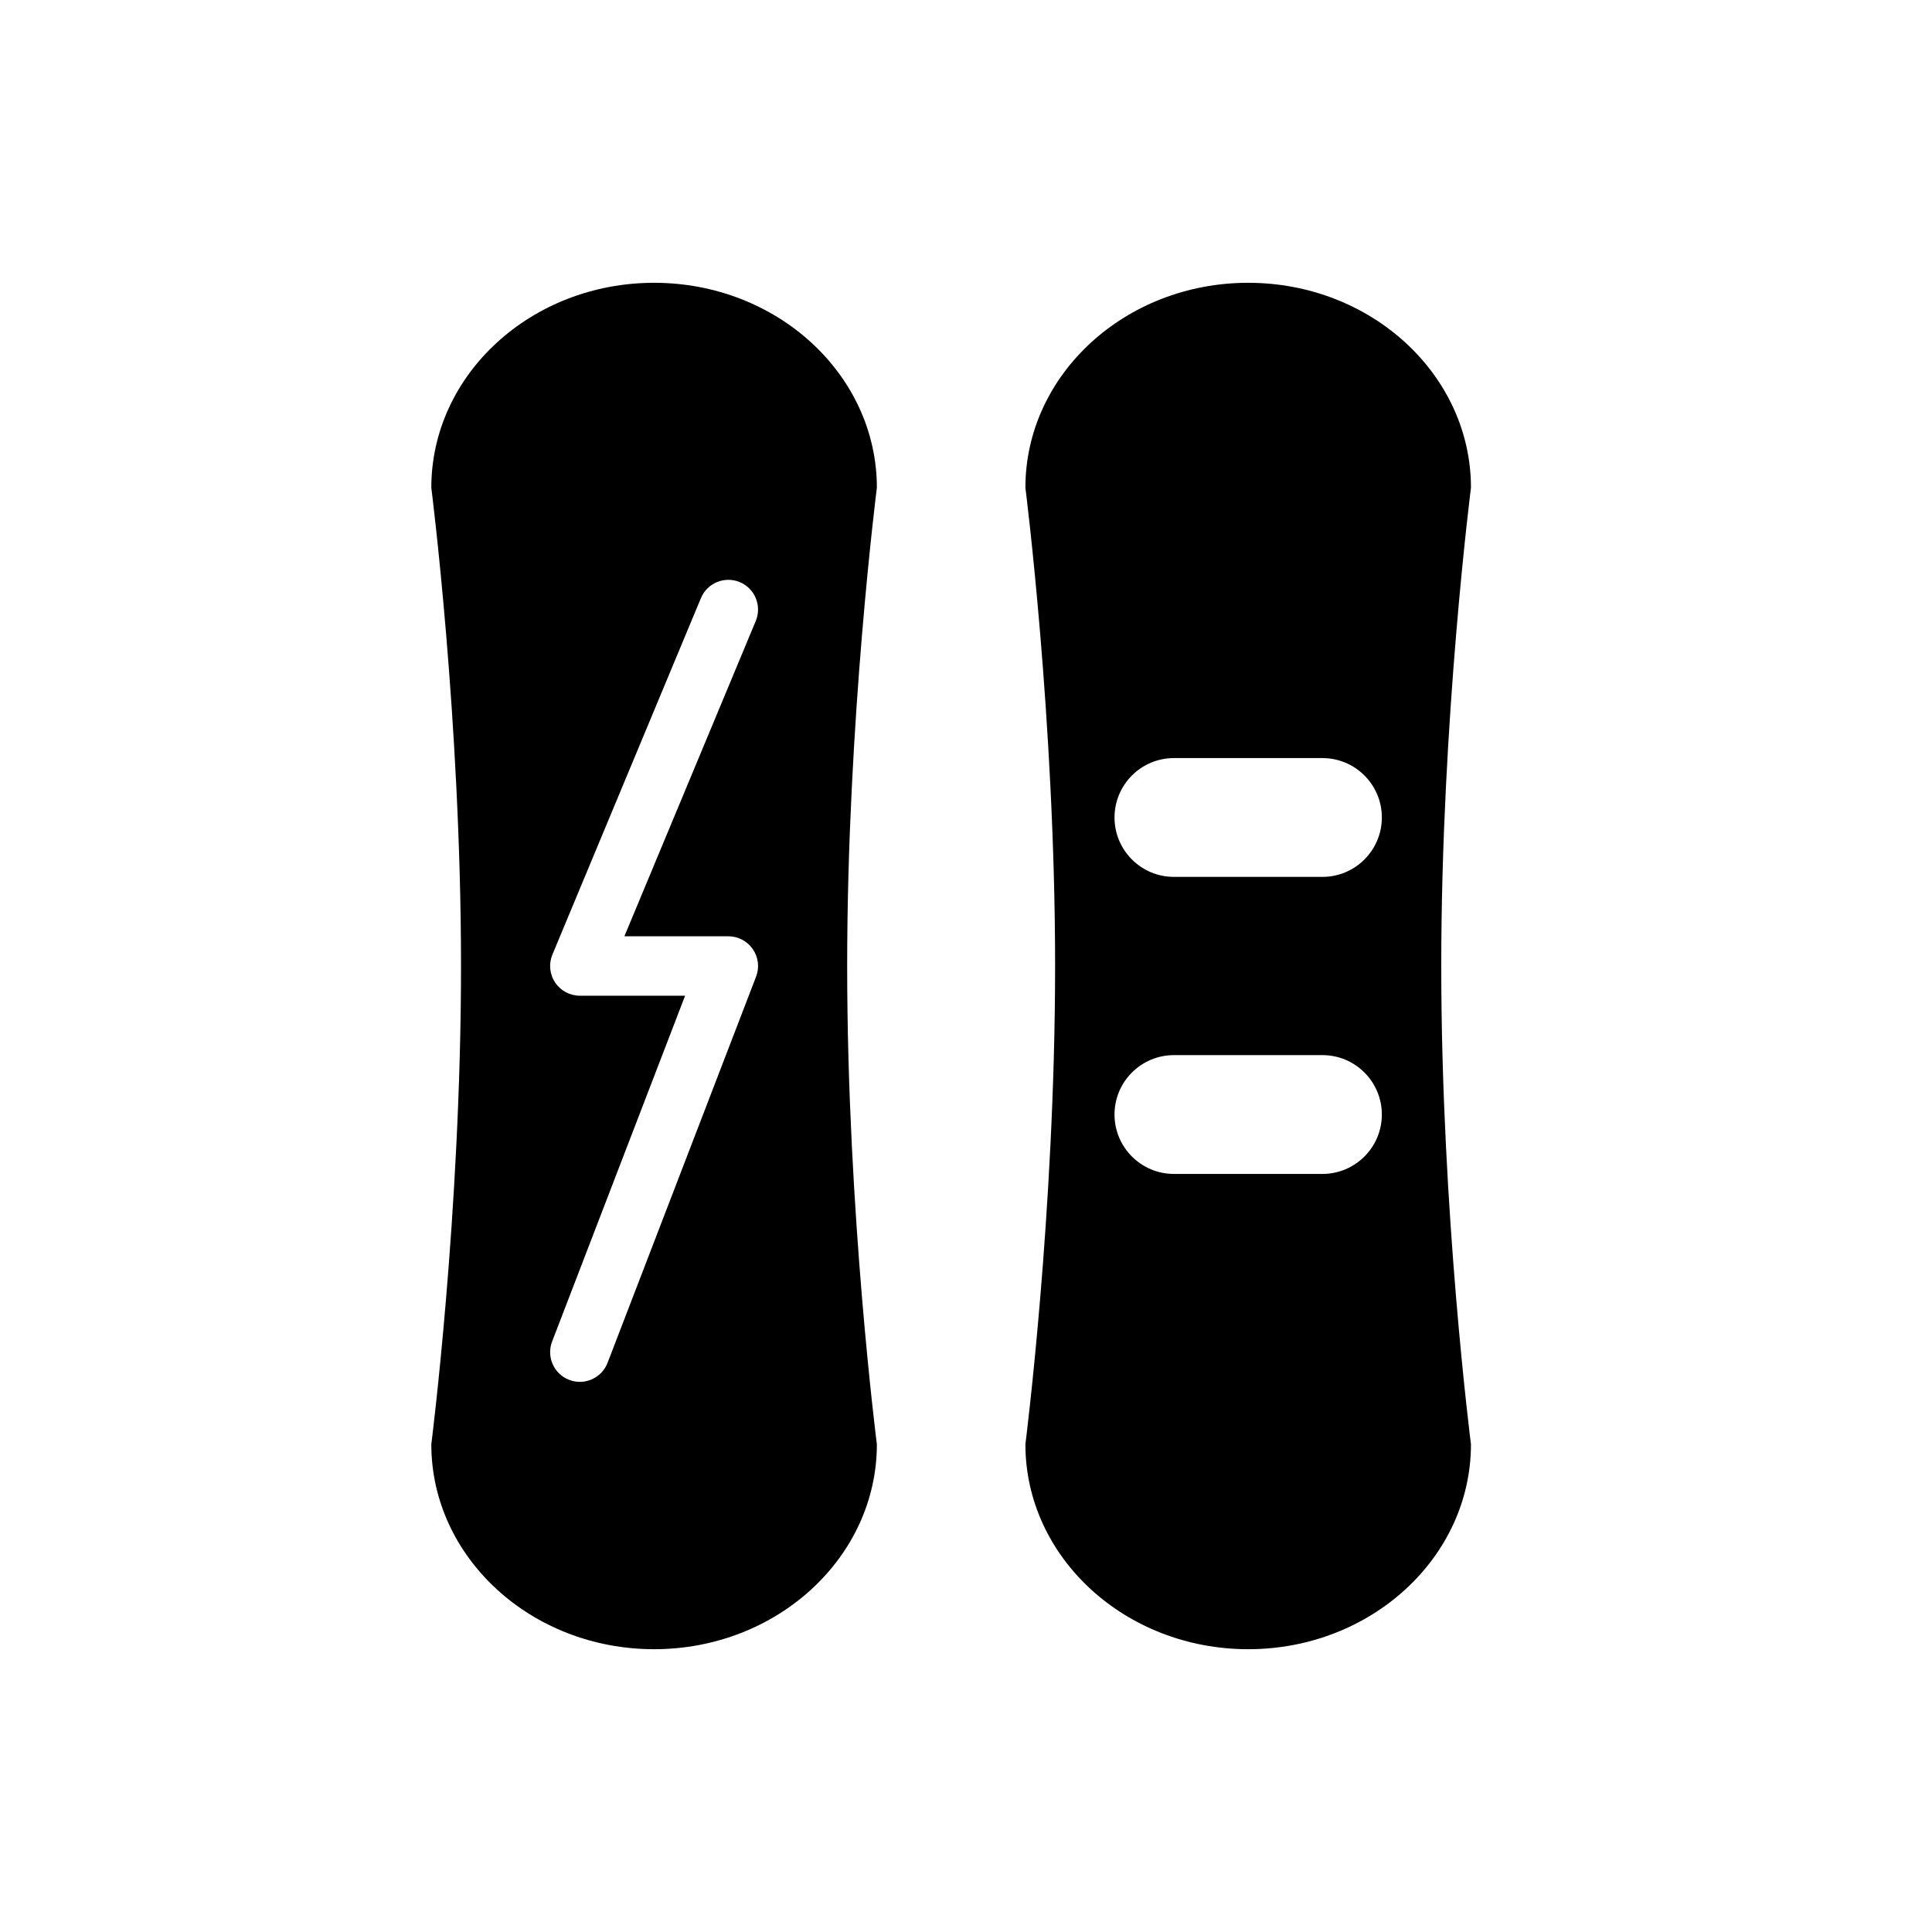
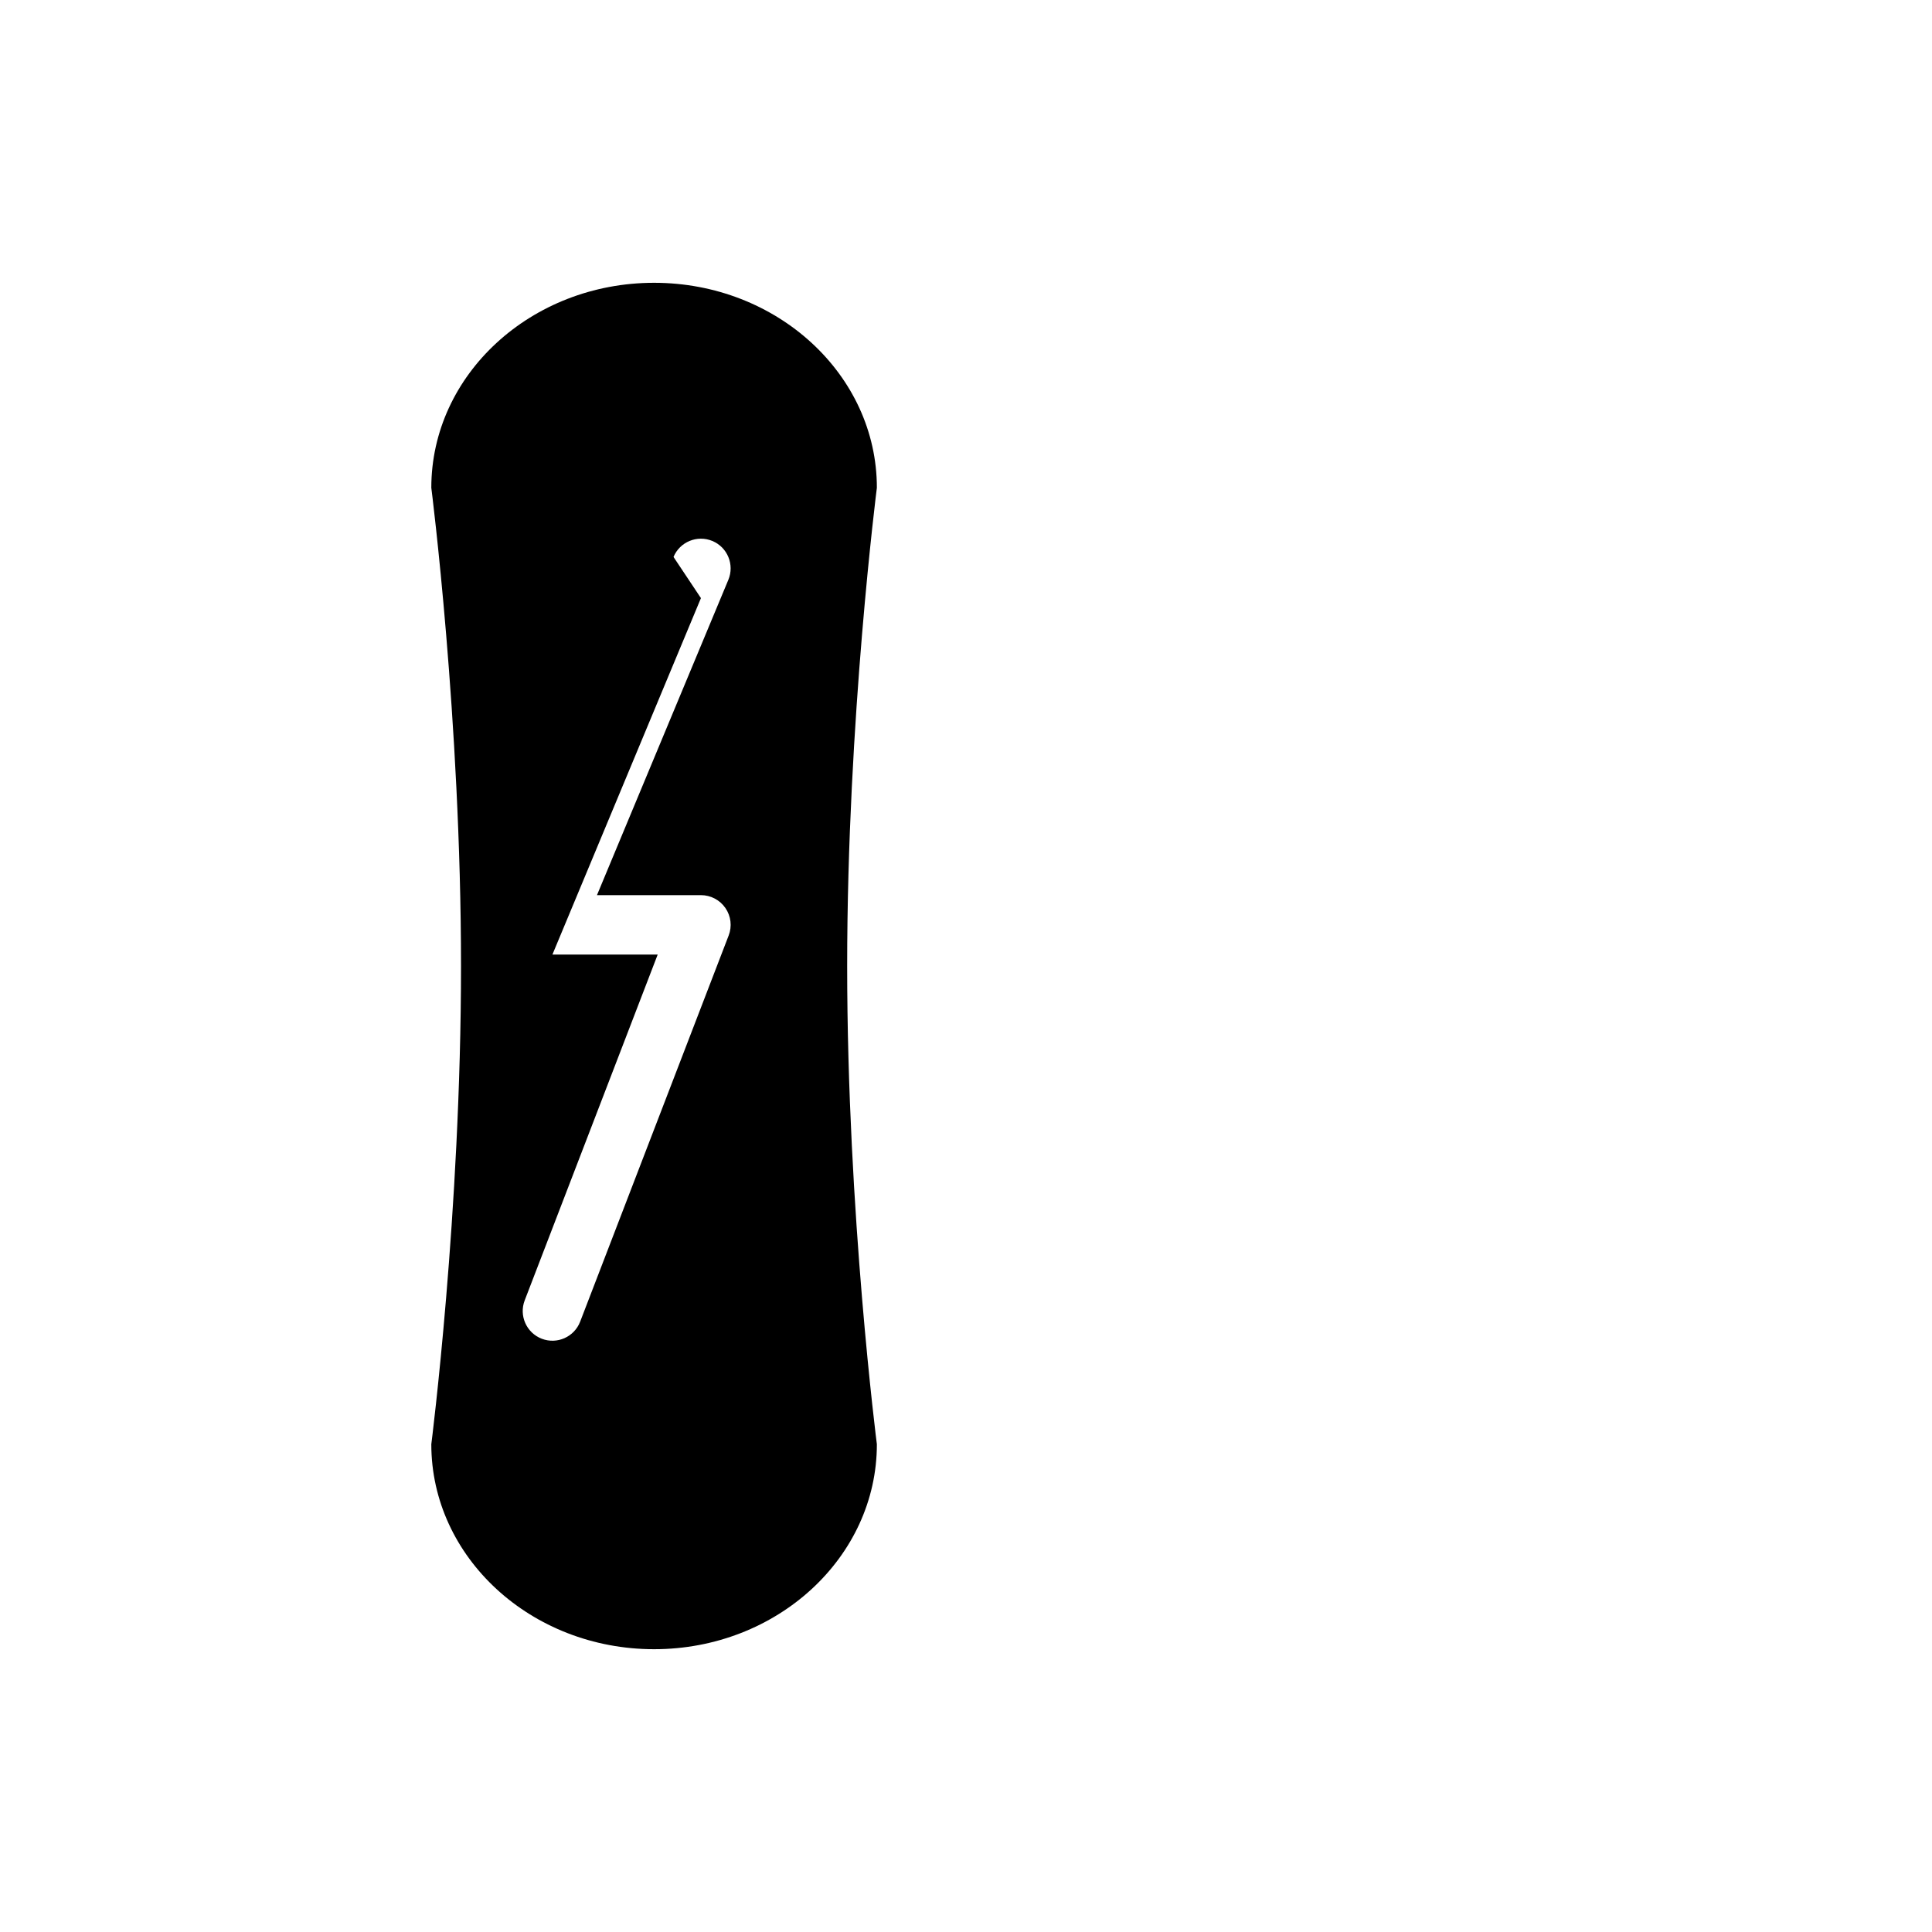
<svg xmlns="http://www.w3.org/2000/svg" fill="#000000" width="800px" height="800px" version="1.1" viewBox="144 144 512 512">
  <g fill-rule="evenodd">
-     <path d="m376.38 273.26c0-29.977-26.457-54.316-59.039-54.316s-59.039 24.34-59.039 54.316c0 0 7.871 61.559 7.871 126.74 0 65.18-7.871 126.74-7.871 126.74 0 29.977 26.457 54.316 59.039 54.316s59.039-24.34 59.039-54.316c0 0-7.871-61.246-7.871-126.74 0-65.18 7.871-126.74 7.871-126.74zm-46.625 29.246-39.359 94.465c-1.016 2.434-0.746 5.211 0.715 7.398 1.457 2.188 3.922 3.504 6.551 3.504h27.898s-35.242 91.637-35.242 91.637c-1.559 4.055 0.465 8.613 4.519 10.172 4.055 1.559 8.613-0.465 10.172-4.519l39.359-102.34c0.938-2.426 0.613-5.148-0.859-7.281-1.465-2.141-3.898-3.418-6.488-3.418h-27.551s34.816-83.562 34.816-83.562c1.668-4.016-0.227-8.629-4.234-10.297-4.016-1.668-8.629 0.227-10.297 4.234z" />
-     <path d="m533.82 273.26c0-29.977-26.457-54.316-59.039-54.316-32.582 0-59.039 24.34-59.039 54.316 0 0 7.871 61.559 7.871 126.74 0 65.18-7.871 126.74-7.871 126.74 0 29.977 26.457 54.316 59.039 54.316 32.582 0 59.039-24.34 59.039-54.316 0 0-7.871-61.246-7.871-126.74 0-65.18 7.871-126.74 7.871-126.74zm-23.617 166.1c0-8.691-7.055-15.742-15.742-15.742h-39.359c-8.691 0-15.742 7.055-15.742 15.742 0 8.691 7.055 15.742 15.742 15.742h39.359c8.691 0 15.742-7.055 15.742-15.742zm0-78.719c0-8.691-7.055-15.742-15.742-15.742h-39.359c-8.691 0-15.742 7.055-15.742 15.742 0 8.691 7.055 15.742 15.742 15.742h39.359c8.691 0 15.742-7.055 15.742-15.742z" />
+     <path d="m376.38 273.26c0-29.977-26.457-54.316-59.039-54.316s-59.039 24.34-59.039 54.316c0 0 7.871 61.559 7.871 126.74 0 65.18-7.871 126.74-7.871 126.74 0 29.977 26.457 54.316 59.039 54.316s59.039-24.34 59.039-54.316c0 0-7.871-61.246-7.871-126.74 0-65.18 7.871-126.74 7.871-126.74zm-46.625 29.246-39.359 94.465h27.898s-35.242 91.637-35.242 91.637c-1.559 4.055 0.465 8.613 4.519 10.172 4.055 1.559 8.613-0.465 10.172-4.519l39.359-102.34c0.938-2.426 0.613-5.148-0.859-7.281-1.465-2.141-3.898-3.418-6.488-3.418h-27.551s34.816-83.562 34.816-83.562c1.668-4.016-0.227-8.629-4.234-10.297-4.016-1.668-8.629 0.227-10.297 4.234z" />
  </g>
</svg>